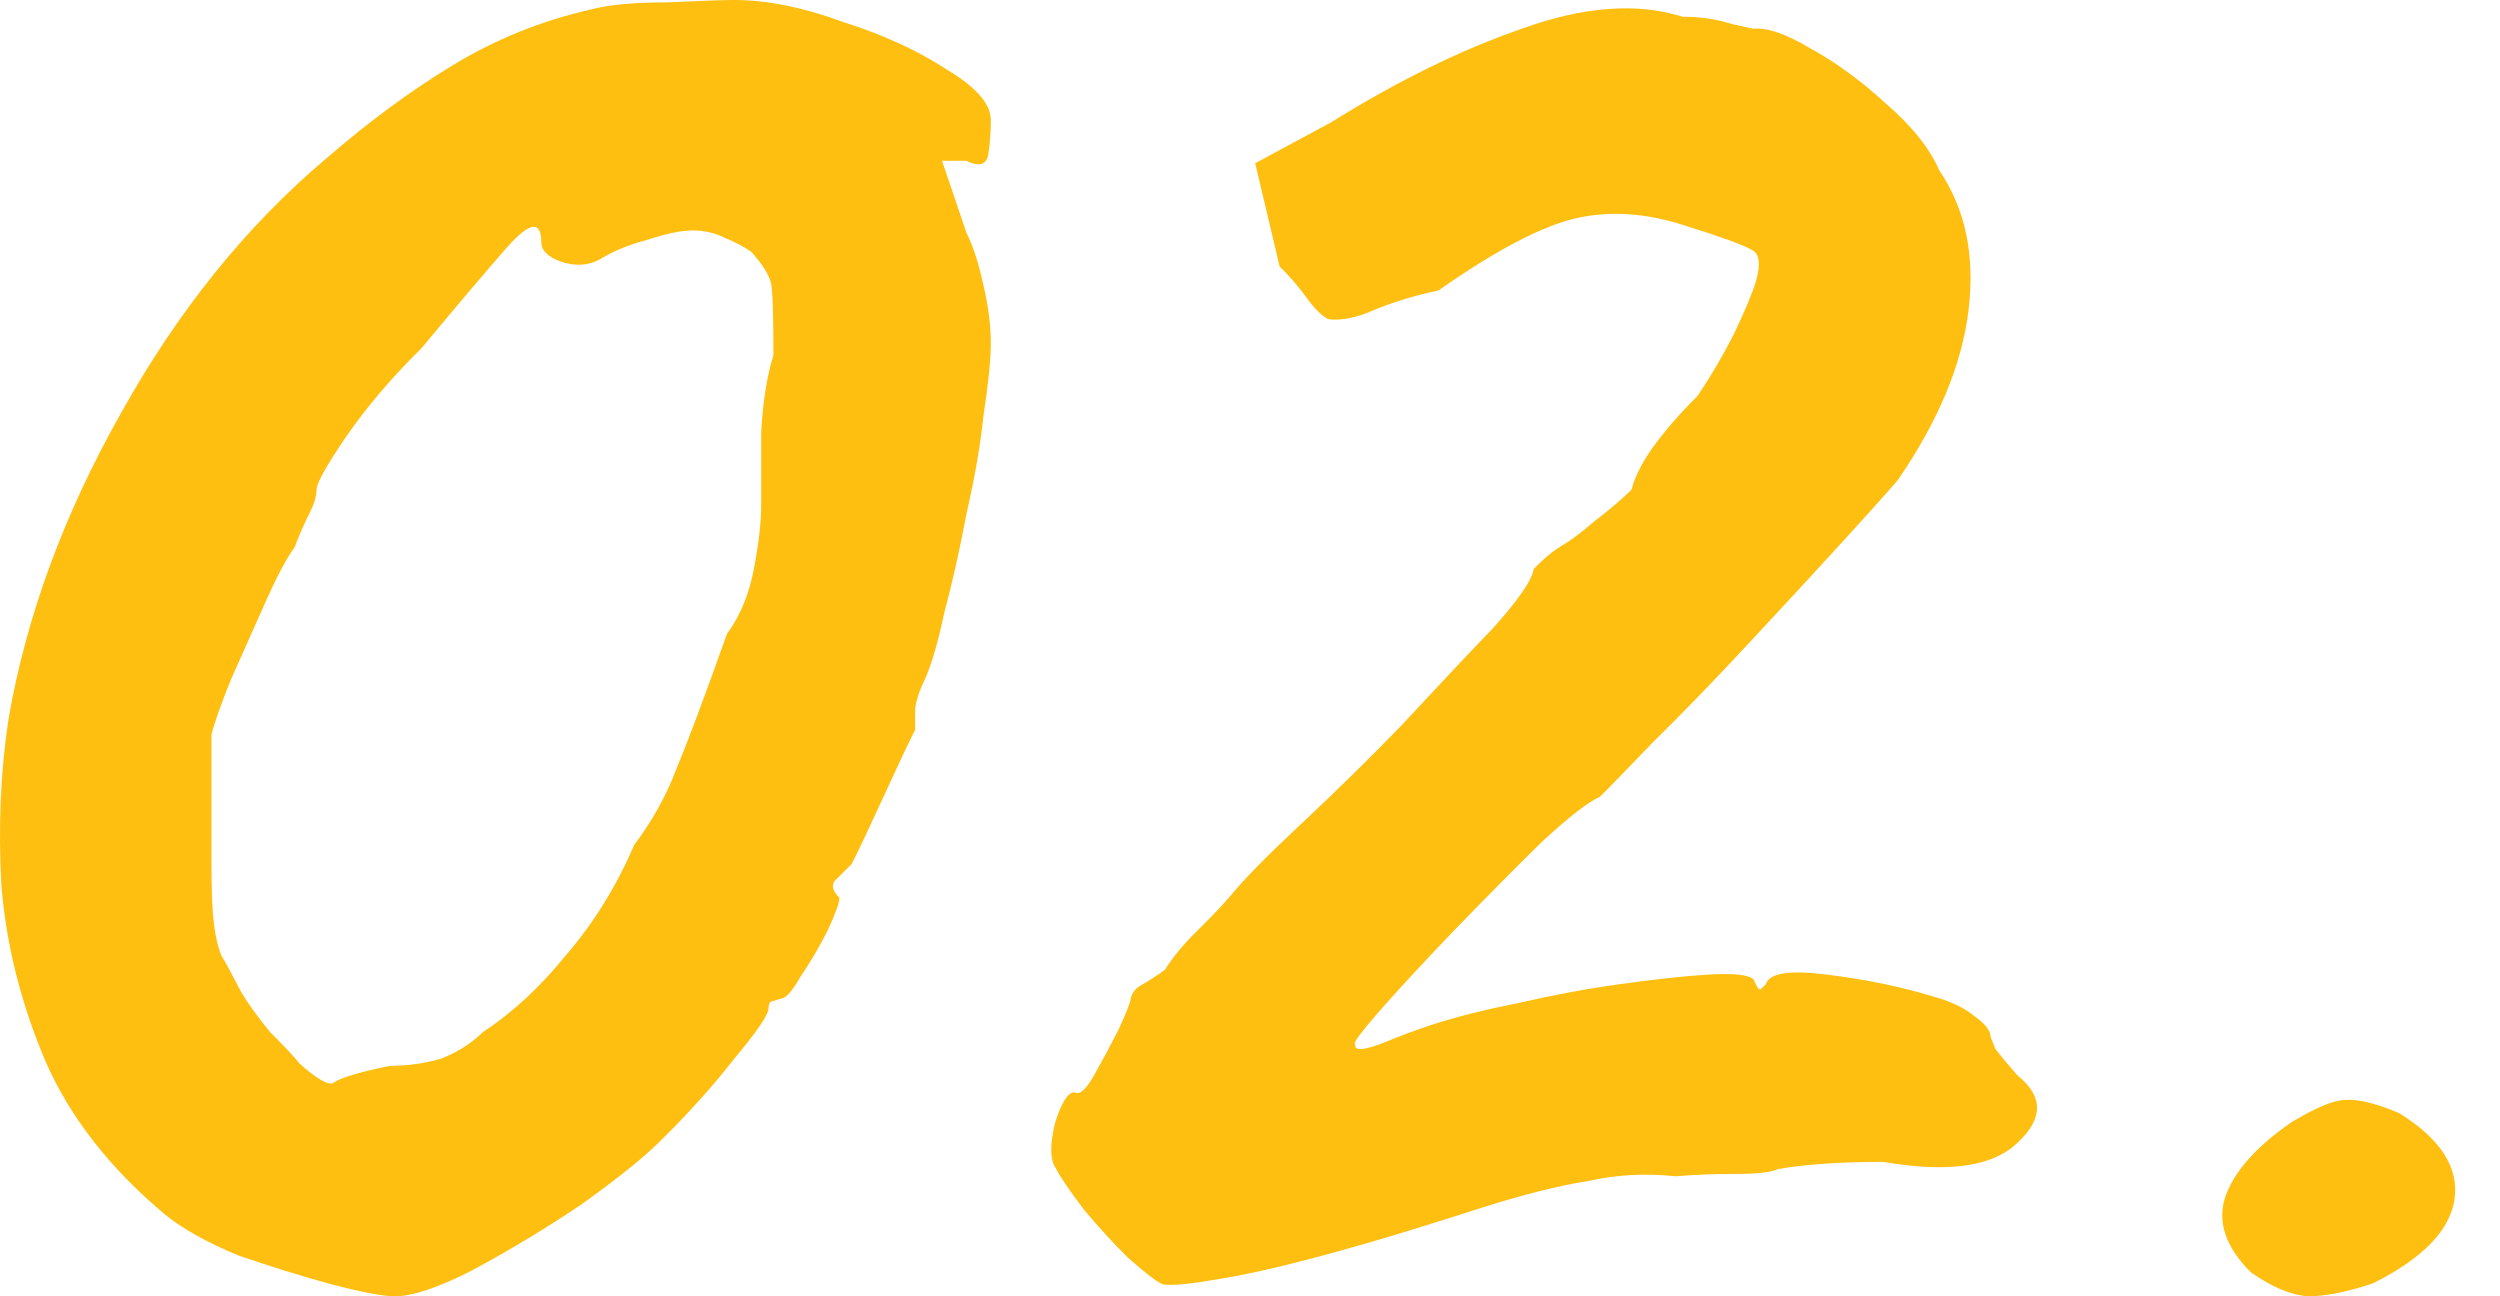
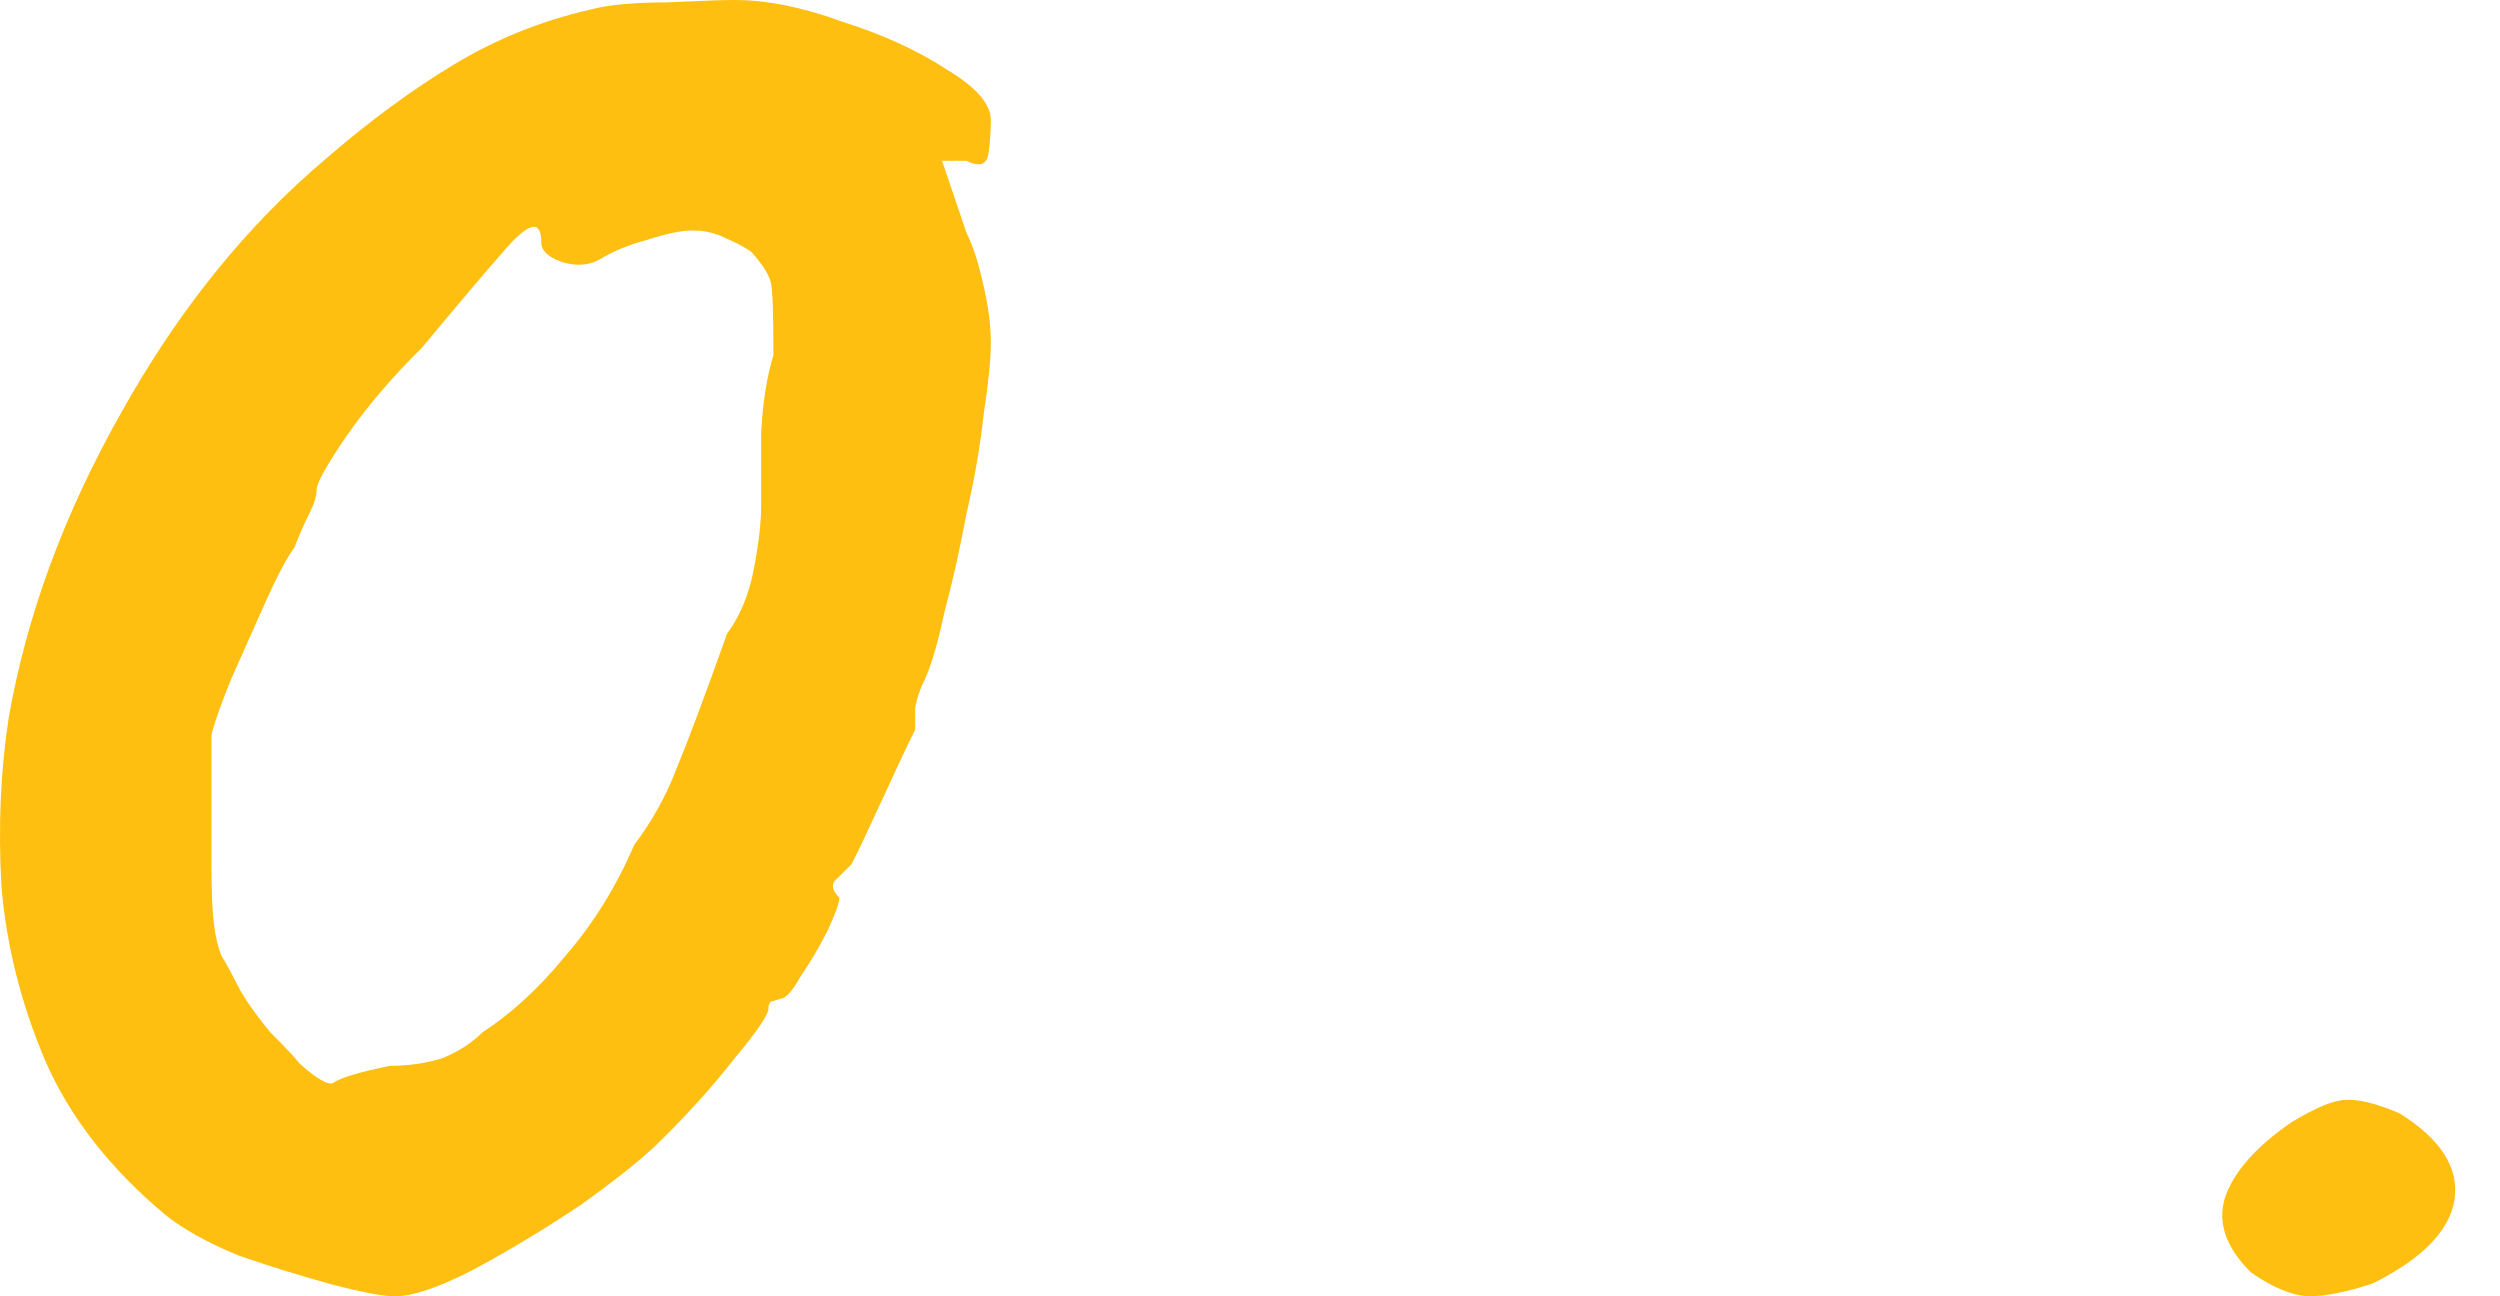
<svg xmlns="http://www.w3.org/2000/svg" width="27" height="14" viewBox="0 0 27 14" fill="none">
  <path d="M4.263 14C4.14 14 3.911 13.957 3.577 13.87C3.261 13.784 2.926 13.68 2.575 13.559C2.24 13.421 1.976 13.274 1.783 13.118C1.185 12.617 0.754 12.064 0.49 11.459C0.226 10.837 0.068 10.206 0.015 9.567C-0.02 8.927 0.006 8.322 0.094 7.752C0.288 6.646 0.692 5.548 1.308 4.459C1.924 3.353 2.663 2.437 3.524 1.711C3.982 1.314 4.439 0.977 4.897 0.7C5.354 0.423 5.846 0.225 6.374 0.104C6.568 0.052 6.84 0.026 7.192 0.026C7.562 0.009 7.808 0 7.931 0C8.283 0 8.67 0.078 9.092 0.233C9.532 0.372 9.91 0.544 10.227 0.752C10.543 0.942 10.701 1.123 10.701 1.296C10.701 1.417 10.693 1.538 10.675 1.659C10.658 1.78 10.578 1.806 10.438 1.737H10.174L10.438 2.515C10.508 2.653 10.57 2.843 10.622 3.085C10.675 3.31 10.701 3.517 10.701 3.707C10.701 3.88 10.675 4.14 10.622 4.485C10.587 4.814 10.526 5.168 10.438 5.548C10.367 5.928 10.288 6.283 10.2 6.611C10.13 6.94 10.059 7.181 9.989 7.337C9.936 7.441 9.901 7.544 9.884 7.648C9.884 7.735 9.884 7.812 9.884 7.881C9.813 8.02 9.699 8.262 9.541 8.607C9.382 8.953 9.268 9.195 9.197 9.333C9.127 9.402 9.066 9.463 9.013 9.515C8.978 9.567 8.995 9.627 9.066 9.696C9.066 9.748 9.022 9.869 8.934 10.059C8.846 10.232 8.749 10.396 8.643 10.552C8.555 10.707 8.485 10.785 8.432 10.785C8.432 10.785 8.406 10.794 8.353 10.811C8.318 10.811 8.3 10.837 8.3 10.889C8.3 10.958 8.177 11.139 7.931 11.433C7.702 11.727 7.43 12.03 7.113 12.341C6.937 12.514 6.656 12.738 6.269 13.015C5.882 13.274 5.495 13.507 5.108 13.715C4.738 13.905 4.457 14 4.263 14ZM4.21 11.511C4.404 11.511 4.589 11.485 4.765 11.433C4.941 11.364 5.09 11.269 5.213 11.148C5.53 10.941 5.829 10.664 6.11 10.319C6.409 9.973 6.656 9.575 6.849 9.126C7.043 8.867 7.192 8.599 7.298 8.322C7.421 8.028 7.606 7.536 7.852 6.844C7.993 6.654 8.089 6.421 8.142 6.144C8.195 5.868 8.221 5.635 8.221 5.444C8.221 5.254 8.221 4.995 8.221 4.667C8.239 4.338 8.283 4.062 8.353 3.837C8.353 3.388 8.344 3.128 8.327 3.059C8.309 2.973 8.239 2.86 8.116 2.722C8.045 2.67 7.949 2.619 7.825 2.567C7.72 2.515 7.606 2.489 7.482 2.489C7.359 2.489 7.192 2.523 6.981 2.593C6.788 2.644 6.62 2.714 6.48 2.8C6.357 2.869 6.216 2.878 6.058 2.826C5.917 2.774 5.846 2.705 5.846 2.619C5.846 2.377 5.723 2.394 5.477 2.67C5.248 2.93 4.941 3.293 4.554 3.759C4.237 4.07 3.964 4.39 3.736 4.719C3.524 5.03 3.419 5.22 3.419 5.289C3.419 5.358 3.393 5.444 3.34 5.548C3.287 5.652 3.234 5.773 3.181 5.911C3.093 6.032 2.988 6.231 2.865 6.507C2.742 6.784 2.619 7.06 2.495 7.337C2.39 7.596 2.319 7.795 2.284 7.933C2.284 8.002 2.284 8.193 2.284 8.504C2.284 8.798 2.284 9.074 2.284 9.333C2.284 9.627 2.293 9.843 2.311 9.981C2.328 10.12 2.355 10.232 2.39 10.319C2.443 10.405 2.513 10.535 2.601 10.707C2.671 10.828 2.777 10.975 2.918 11.148C3.076 11.304 3.181 11.416 3.234 11.485C3.428 11.658 3.551 11.727 3.604 11.693C3.674 11.641 3.876 11.58 4.21 11.511Z" fill="#FEBF10" />
-   <path d="M12.554 13.87C12.483 13.836 12.36 13.741 12.184 13.585C12.026 13.43 11.868 13.257 11.709 13.067C11.551 12.859 11.445 12.704 11.393 12.6C11.34 12.514 11.34 12.358 11.393 12.133C11.463 11.909 11.533 11.796 11.604 11.796C11.657 11.831 11.727 11.77 11.815 11.615C11.903 11.459 11.991 11.295 12.079 11.122C12.167 10.932 12.211 10.82 12.211 10.785C12.228 10.716 12.272 10.664 12.343 10.63C12.431 10.578 12.51 10.526 12.58 10.474C12.668 10.336 12.782 10.197 12.923 10.059C13.081 9.904 13.205 9.774 13.293 9.67C13.433 9.498 13.688 9.238 14.058 8.893C14.427 8.547 14.788 8.193 15.14 7.83C15.509 7.432 15.834 7.086 16.116 6.793C16.397 6.481 16.547 6.265 16.564 6.144C16.564 6.144 16.591 6.119 16.644 6.067C16.714 5.998 16.793 5.937 16.881 5.885C16.969 5.833 17.083 5.747 17.224 5.626C17.382 5.505 17.514 5.393 17.62 5.289C17.655 5.151 17.734 4.995 17.857 4.822C17.998 4.632 18.156 4.451 18.332 4.278C18.473 4.07 18.605 3.846 18.728 3.604C18.851 3.344 18.93 3.154 18.966 3.033C19.018 2.843 19.001 2.731 18.913 2.696C18.825 2.644 18.587 2.558 18.2 2.437C17.778 2.299 17.382 2.273 17.013 2.359C16.644 2.446 16.151 2.705 15.535 3.137C15.289 3.189 15.06 3.258 14.849 3.344C14.656 3.431 14.489 3.465 14.348 3.448C14.278 3.414 14.198 3.336 14.111 3.215C14.023 3.094 13.926 2.981 13.82 2.878L13.556 1.763L14.374 1.322C15.096 0.873 15.782 0.536 16.433 0.311C17.101 0.069 17.681 0.026 18.174 0.181C18.367 0.181 18.543 0.207 18.702 0.259C18.86 0.294 18.939 0.311 18.939 0.311C19.08 0.294 19.282 0.363 19.546 0.519C19.828 0.674 20.1 0.873 20.364 1.115C20.645 1.357 20.839 1.599 20.945 1.841C21.226 2.256 21.331 2.757 21.261 3.344C21.191 3.932 20.936 4.546 20.496 5.185C20.408 5.289 20.215 5.505 19.916 5.833C19.616 6.162 19.273 6.533 18.886 6.948C18.517 7.346 18.174 7.7 17.857 8.011C17.558 8.322 17.365 8.521 17.277 8.607C17.154 8.659 16.943 8.823 16.644 9.1C16.362 9.377 16.054 9.688 15.72 10.033C15.403 10.362 15.131 10.656 14.902 10.915C14.691 11.157 14.603 11.278 14.638 11.278C14.621 11.347 14.709 11.347 14.902 11.278C15.113 11.191 15.298 11.122 15.456 11.07C15.72 10.984 16.028 10.906 16.38 10.837C16.749 10.751 17.119 10.681 17.488 10.63C17.857 10.578 18.174 10.543 18.438 10.526C18.719 10.509 18.886 10.526 18.939 10.578C18.974 10.664 19.001 10.699 19.018 10.681C19.053 10.647 19.071 10.63 19.071 10.63C19.106 10.509 19.326 10.474 19.731 10.526C20.153 10.578 20.531 10.656 20.865 10.759C21.059 10.811 21.208 10.88 21.314 10.967C21.437 11.053 21.499 11.131 21.499 11.2C21.499 11.2 21.516 11.243 21.551 11.33C21.604 11.399 21.683 11.494 21.789 11.615C22.07 11.839 22.07 12.082 21.789 12.341C21.525 12.6 21.041 12.669 20.338 12.548C19.88 12.548 19.502 12.574 19.203 12.626C19.133 12.661 18.983 12.678 18.755 12.678C18.526 12.678 18.306 12.686 18.095 12.704C17.778 12.669 17.462 12.686 17.145 12.756C16.828 12.807 16.45 12.902 16.01 13.041C15.852 13.093 15.606 13.17 15.271 13.274C14.937 13.378 14.577 13.482 14.19 13.585C13.803 13.689 13.451 13.767 13.134 13.819C12.835 13.87 12.642 13.888 12.554 13.87Z" fill="#FEBF10" />
  <path d="M25.628 13.86C25.348 13.954 25.114 14 24.928 14C24.741 13.987 24.534 13.9 24.308 13.74C24.041 13.473 23.948 13.207 24.028 12.94C24.121 12.66 24.361 12.387 24.748 12.12C25.014 11.96 25.208 11.88 25.328 11.88C25.461 11.867 25.654 11.914 25.908 12.02C26.361 12.3 26.561 12.614 26.508 12.96C26.454 13.293 26.161 13.594 25.628 13.86Z" fill="#FEBF10" />
</svg>